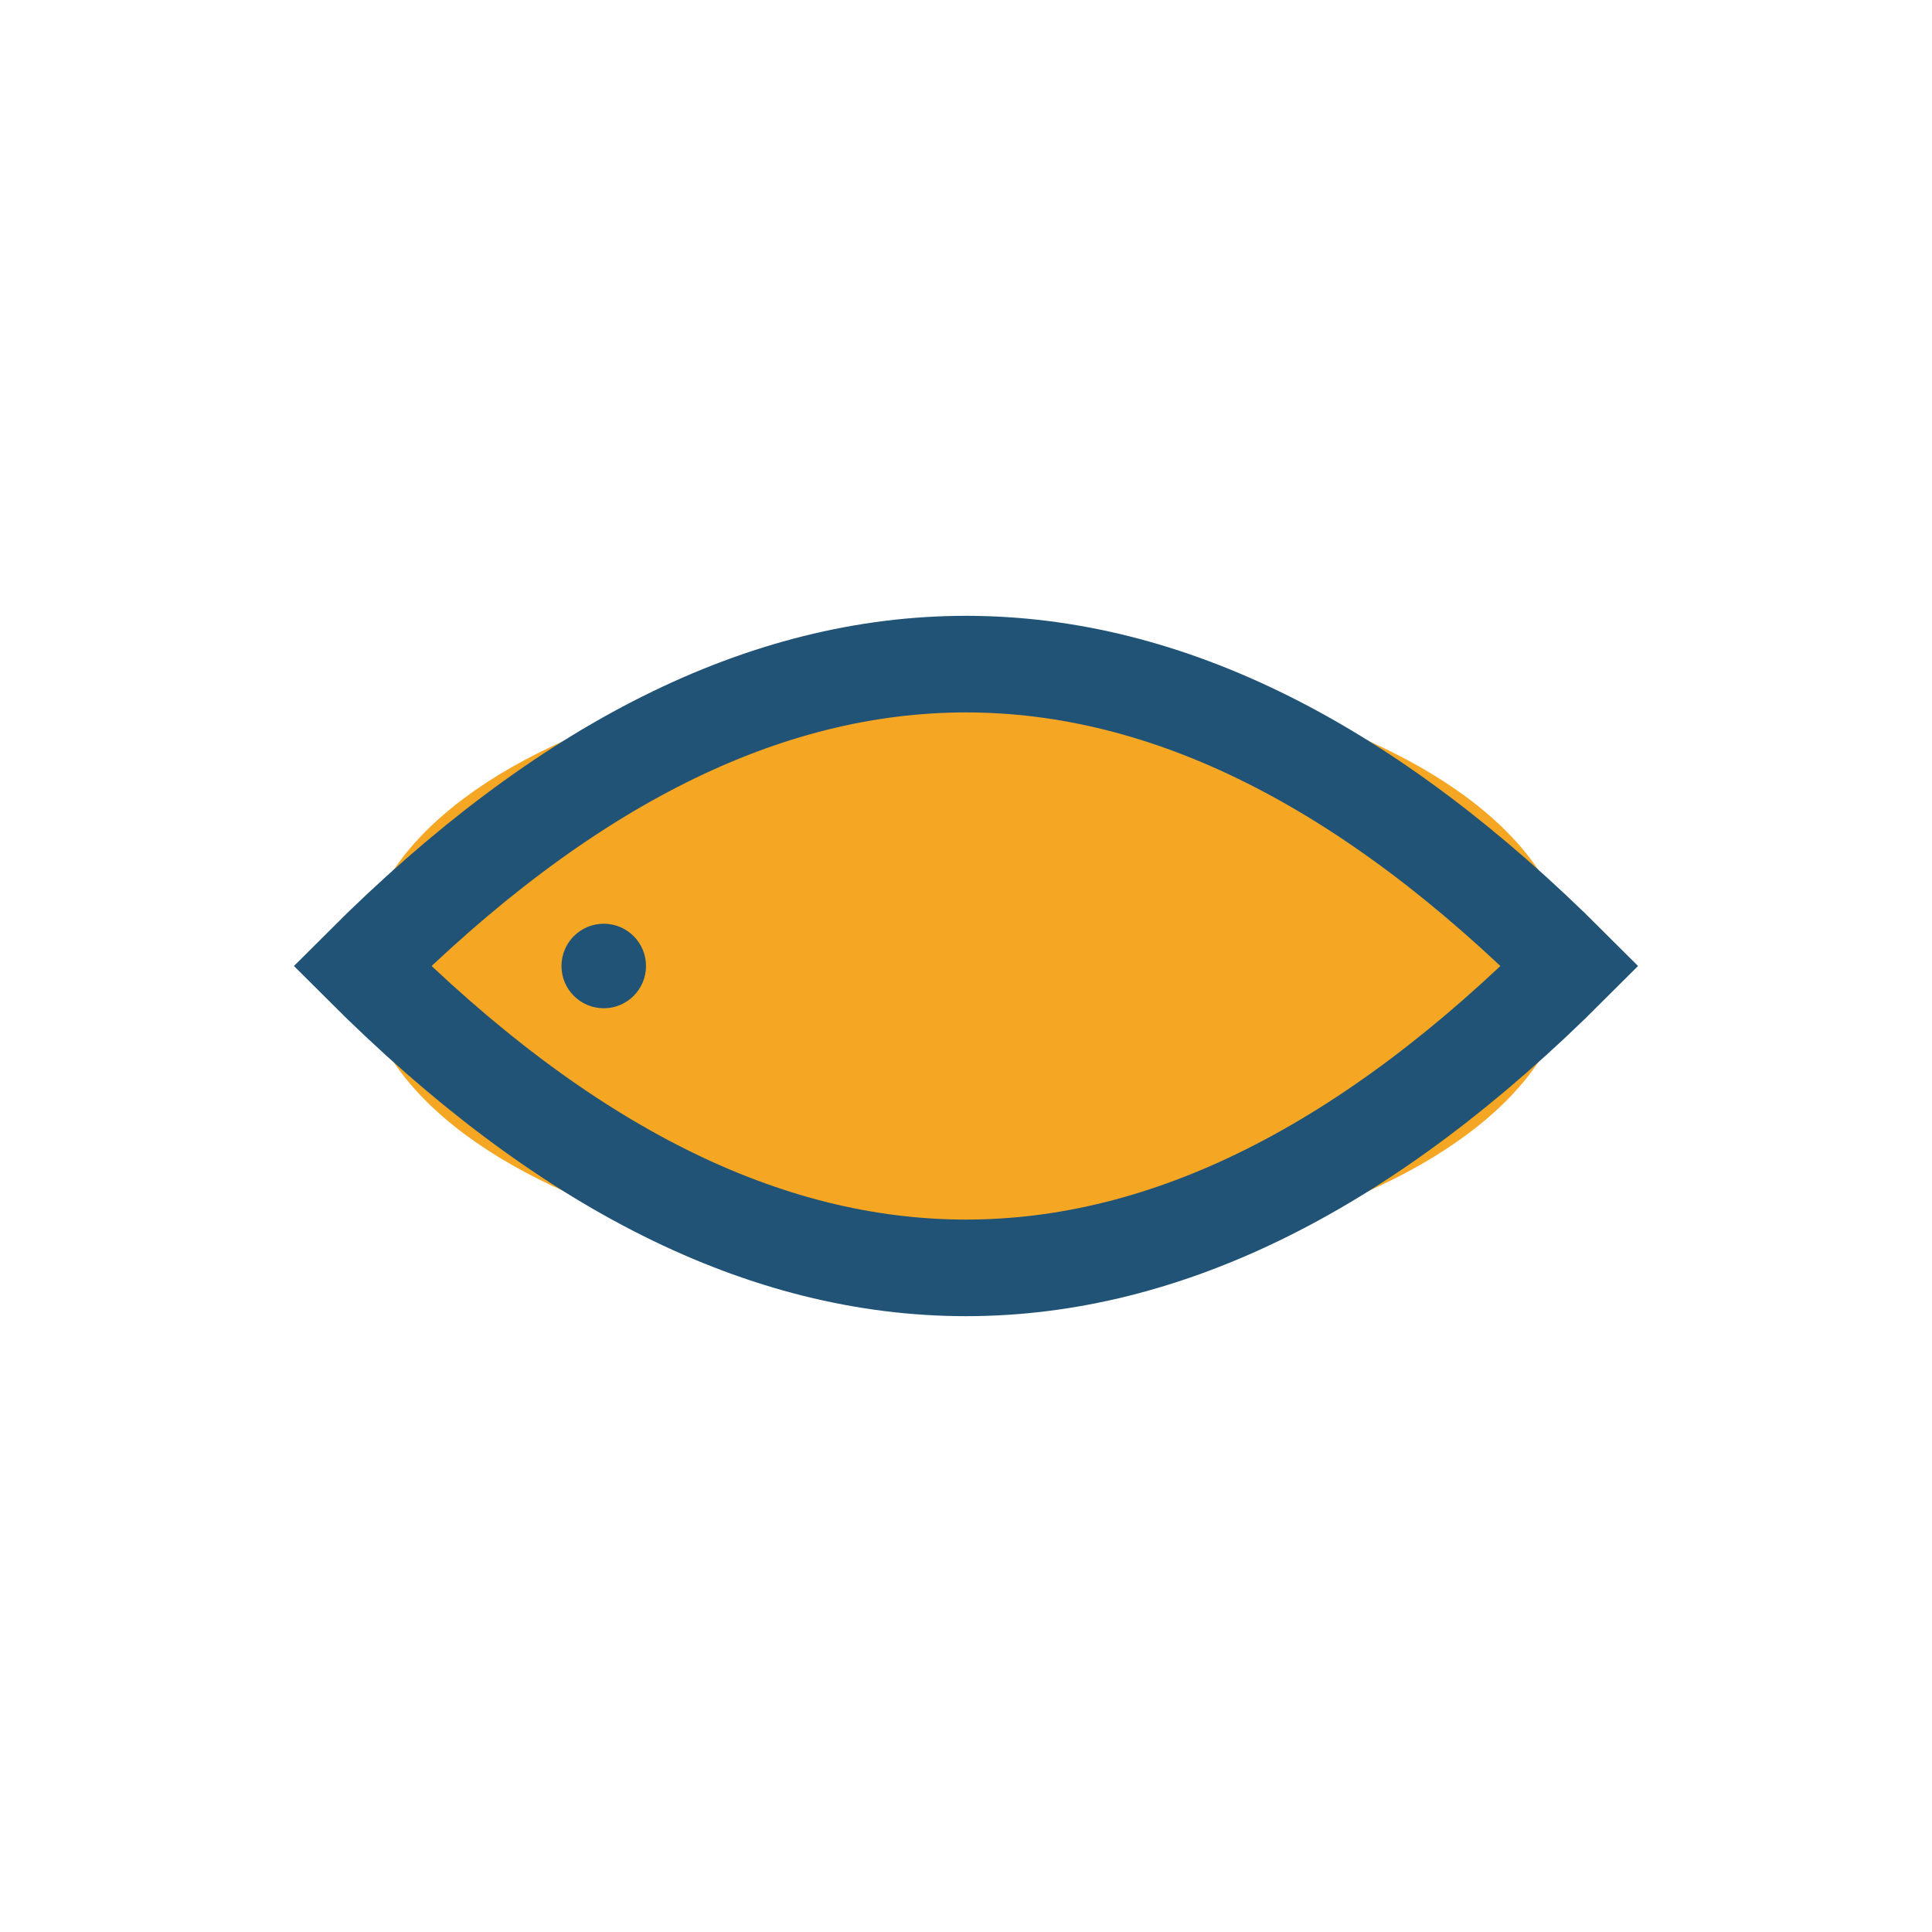
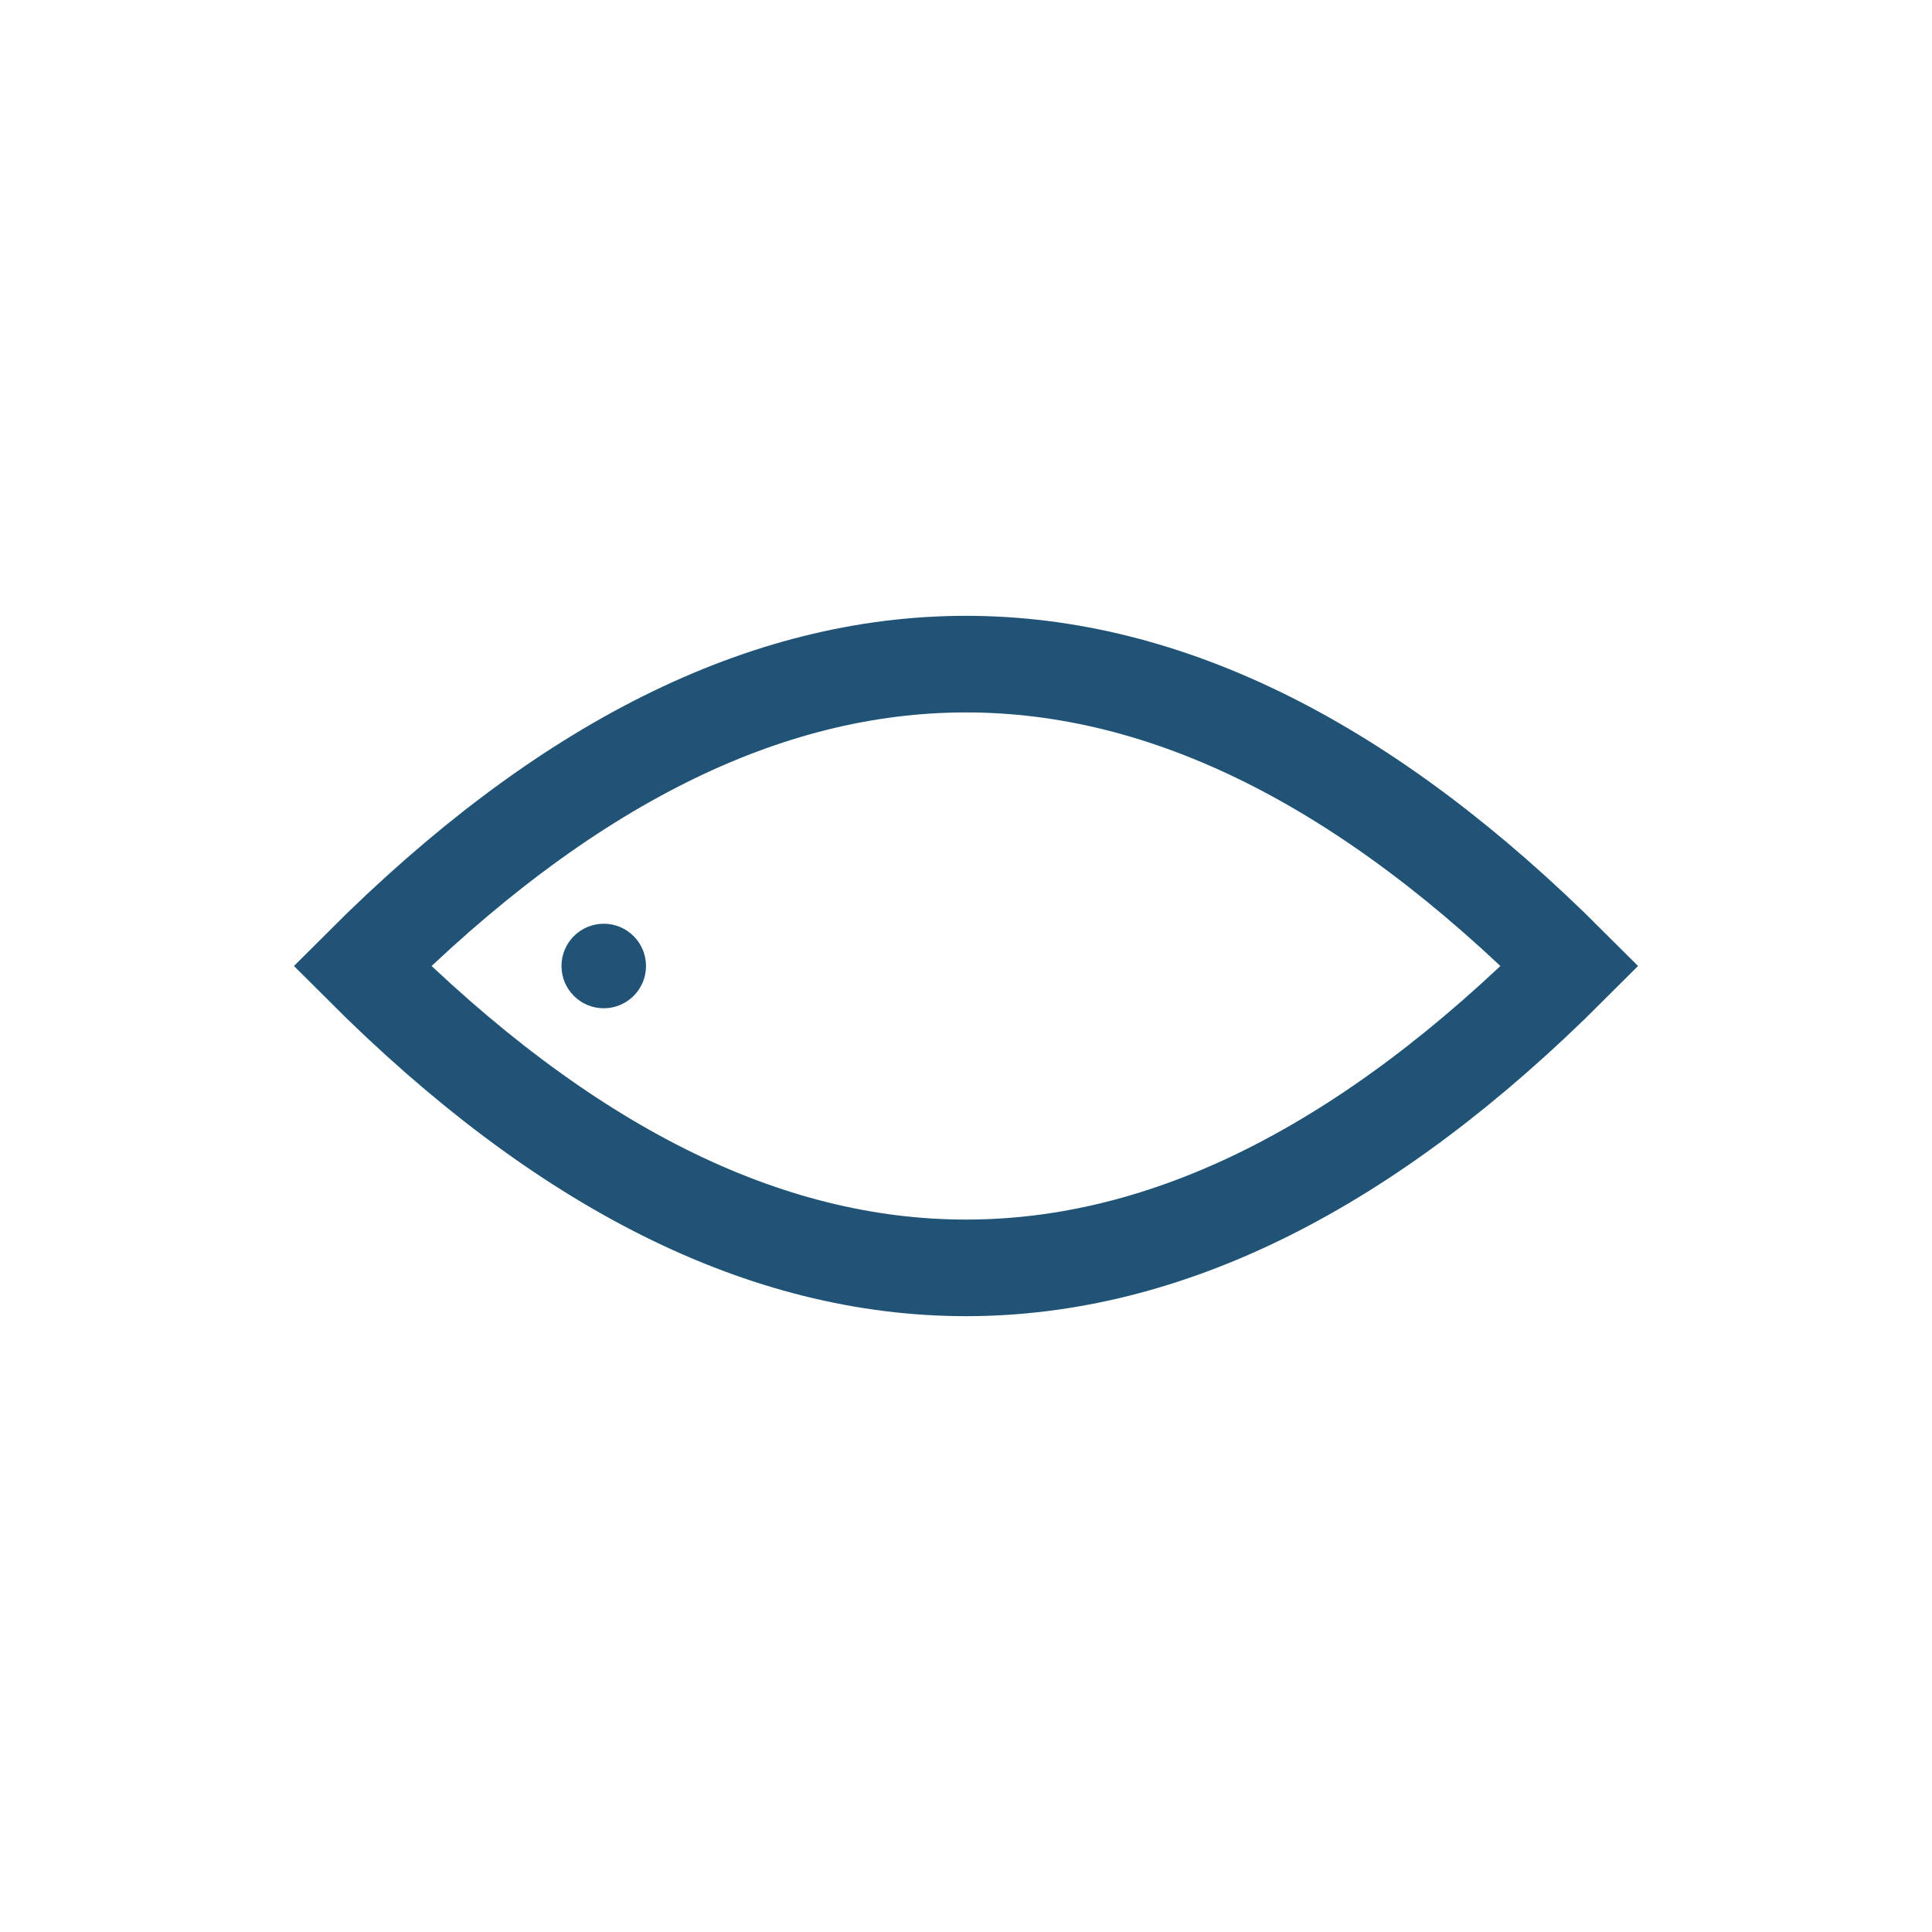
<svg xmlns="http://www.w3.org/2000/svg" width="32" height="32" viewBox="0 0 32 32">
-   <ellipse cx="16" cy="16" rx="10" ry="5" fill="#F5A623" />
  <path d="M6 16q10-10 20 0q-10 10-20 0z" fill="none" stroke="#205375" stroke-width="1.6" />
  <circle cx="10" cy="16" r="0.7" fill="#205375" />
</svg>